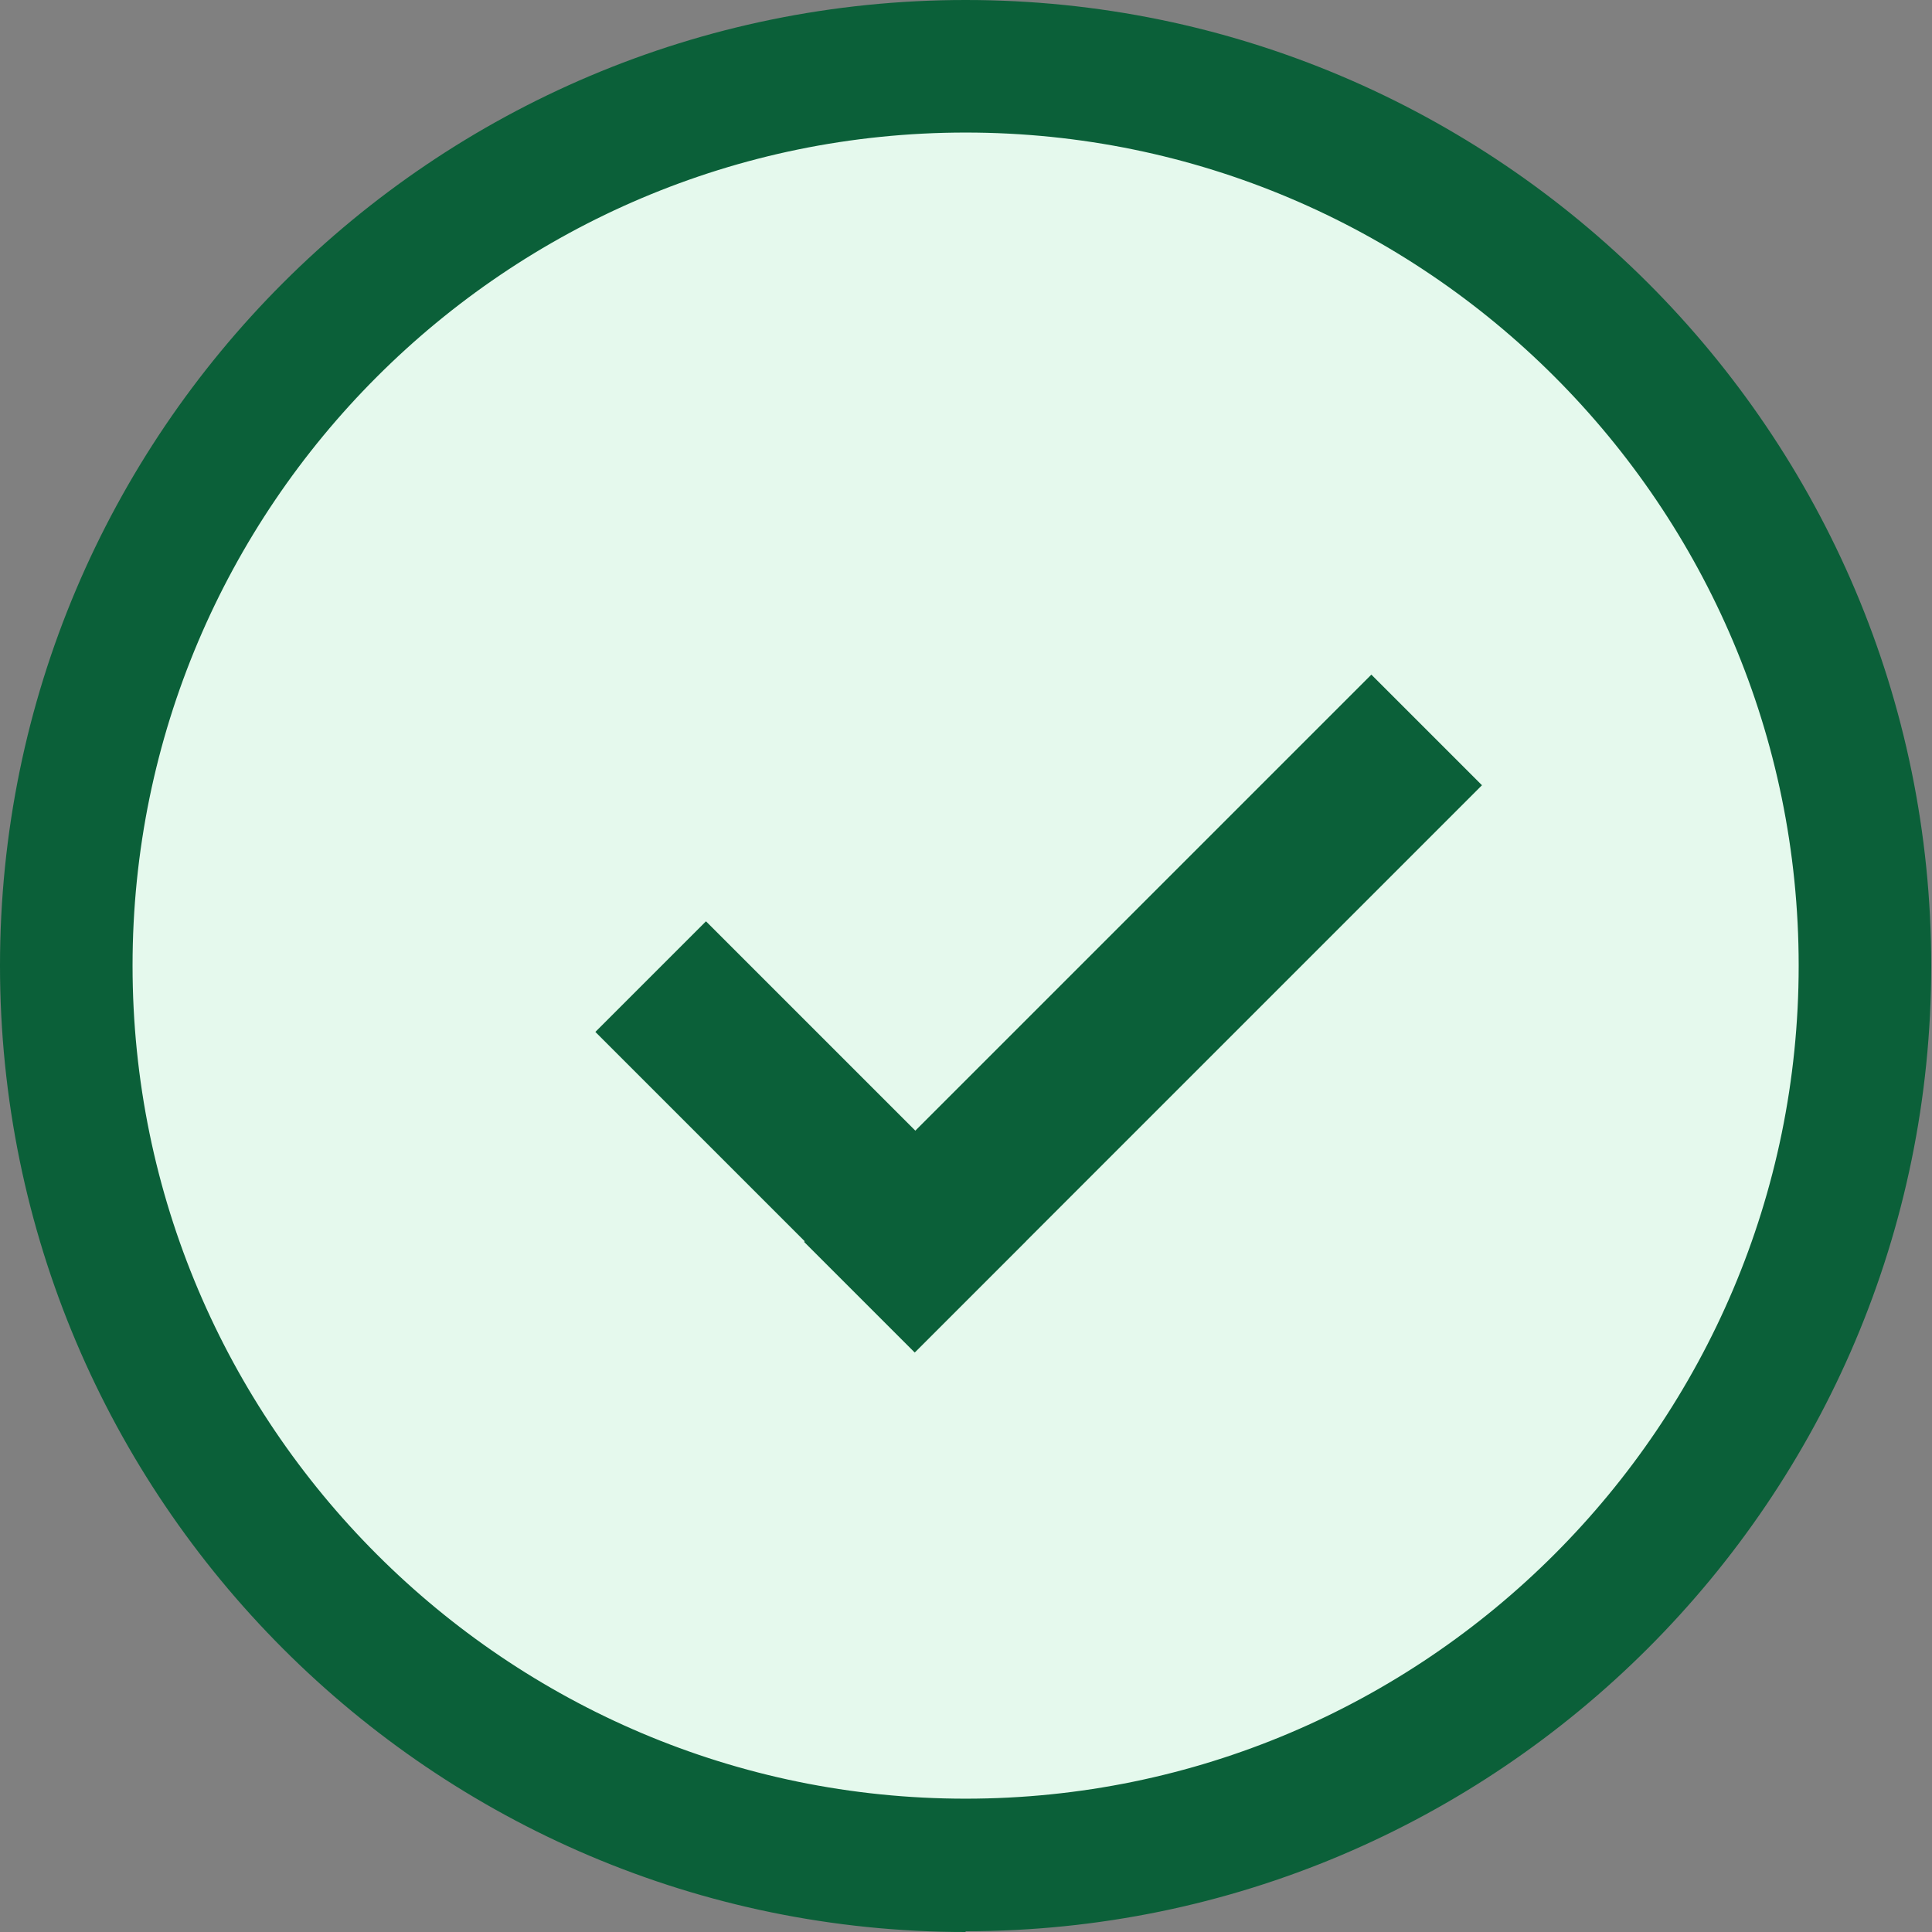
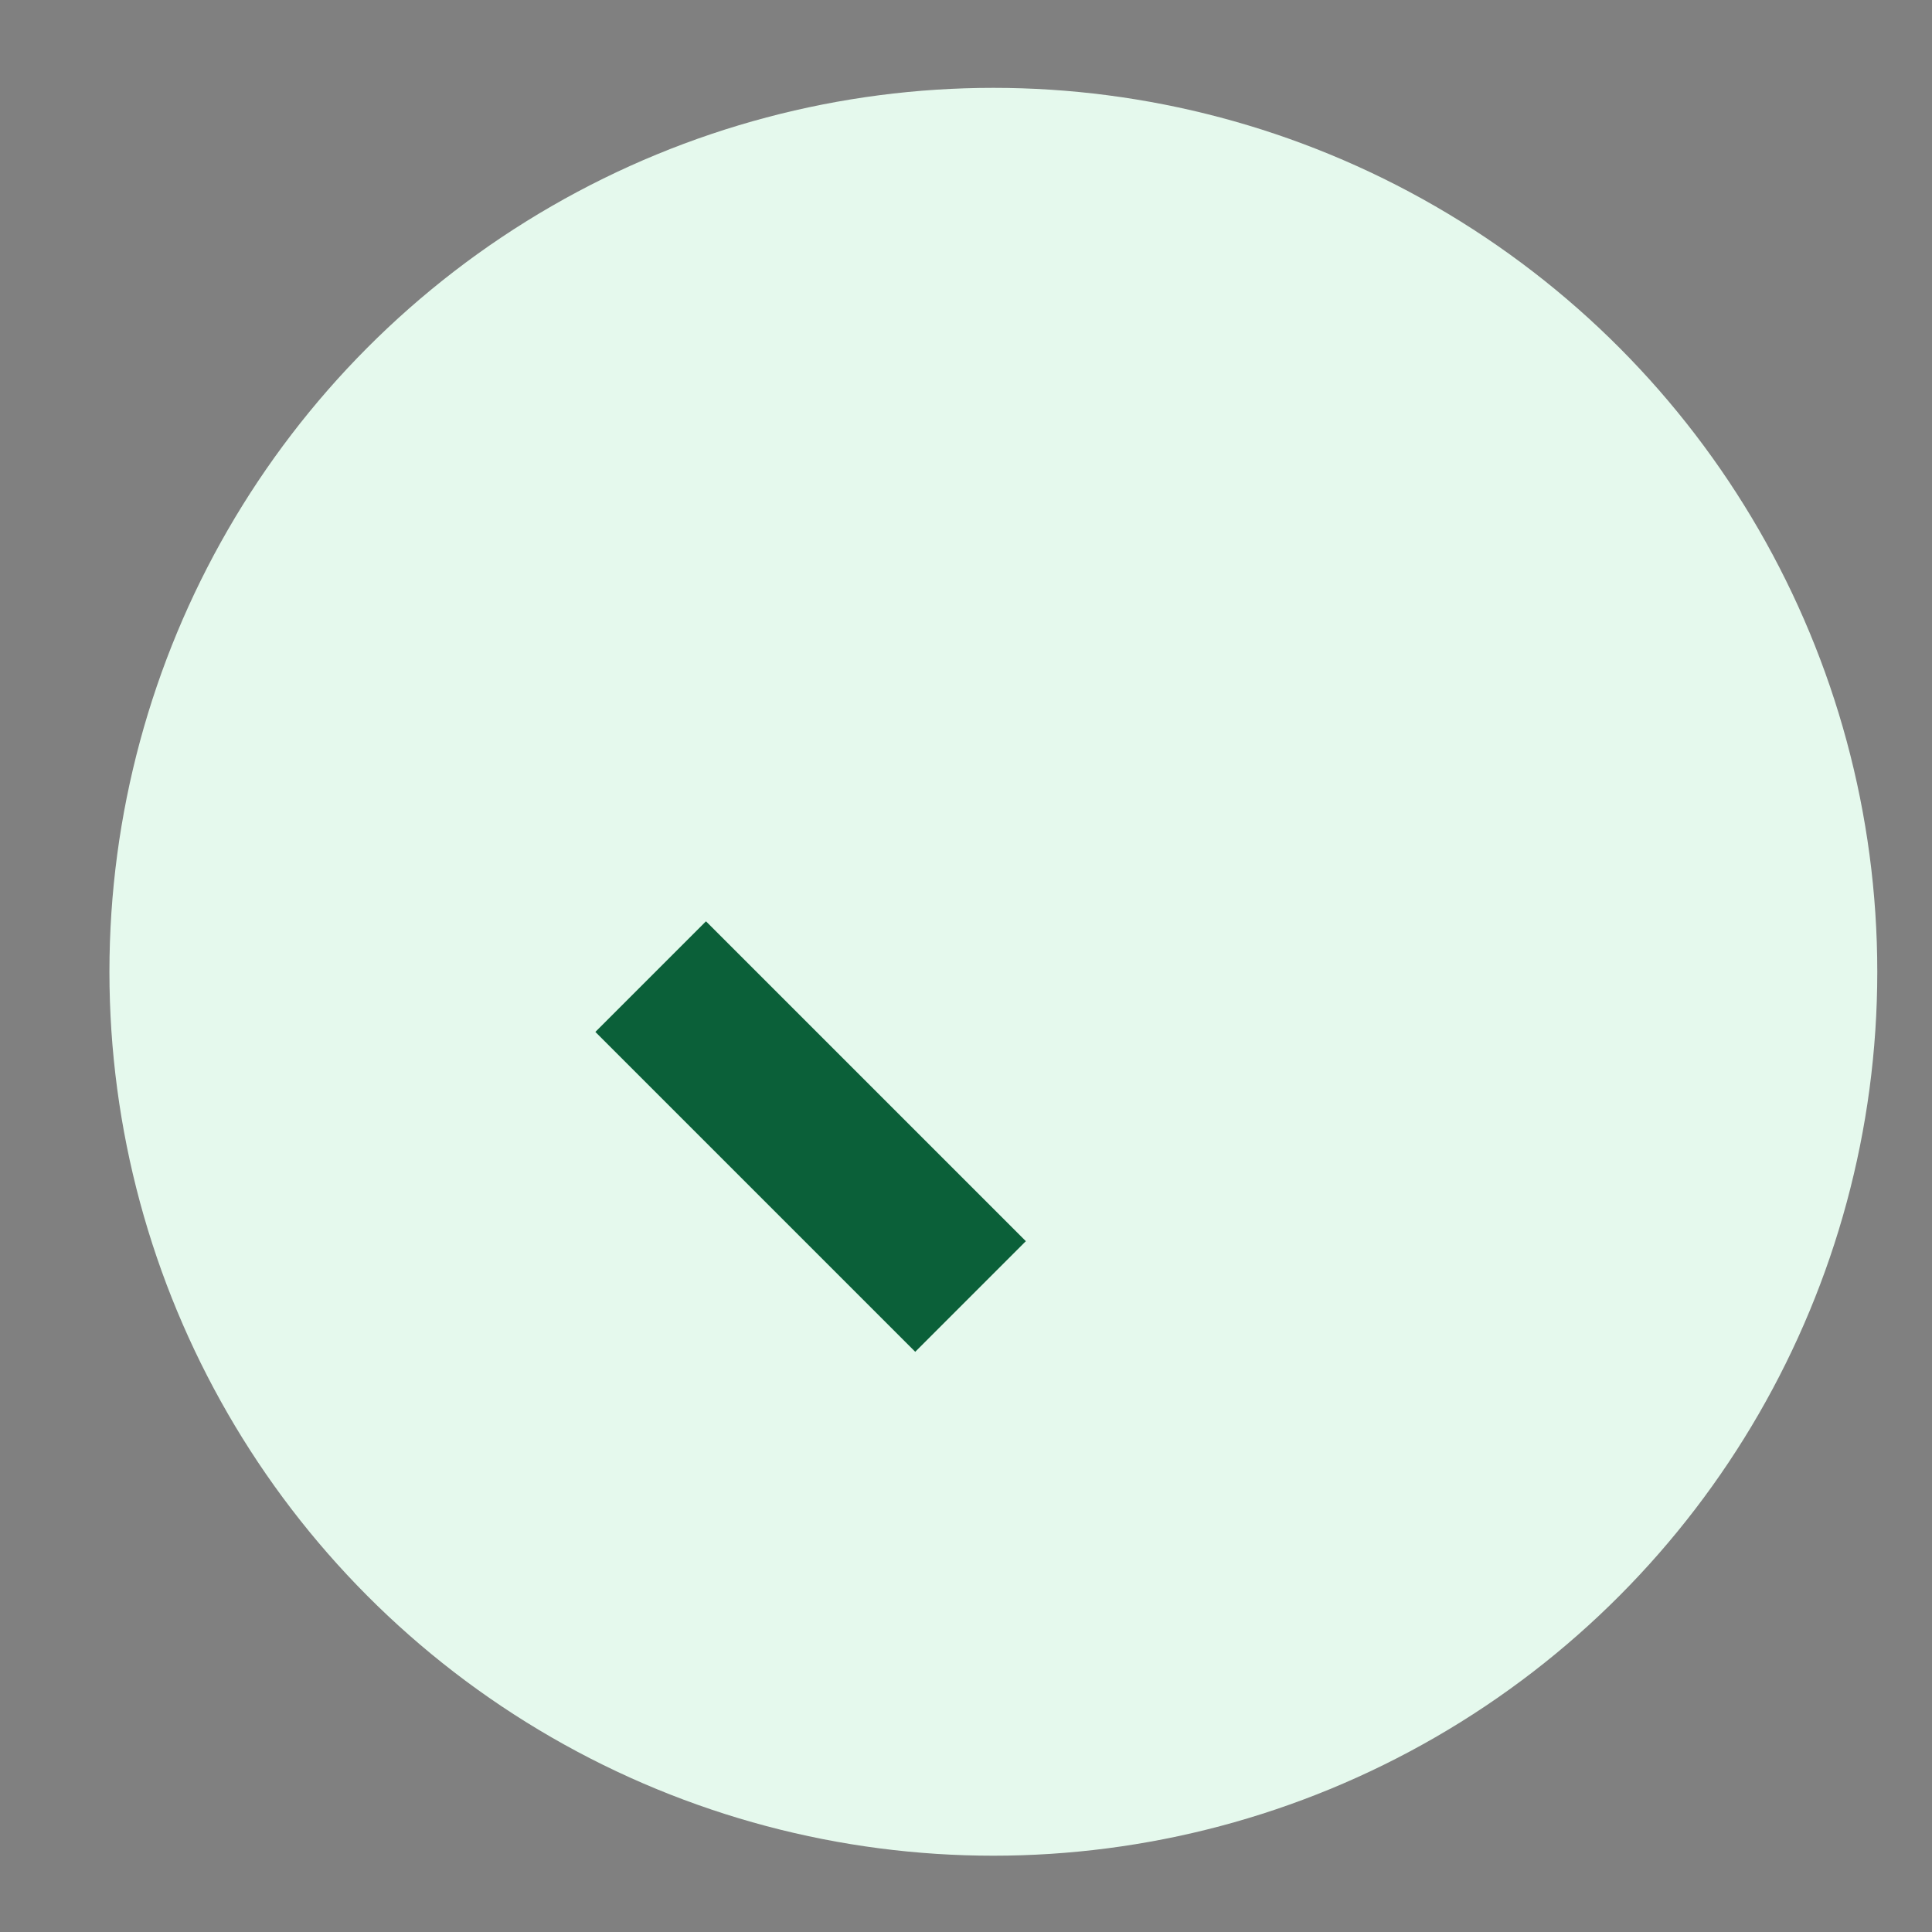
<svg xmlns="http://www.w3.org/2000/svg" id="Layer_2" data-name="Layer 2" viewBox="0 0 25.07 25.07">
  <rect x="0" y="0" width="25.07" height="25.07" fill="#808080" stroke="none" />
  <defs>
    <style>
      .cls-1 {
        fill: #0b6039;
      }

      .cls-2 {
        fill: #e5f9ed;
      }
    </style>
  </defs>
  <g id="Layer_1-2" data-name="Layer 1">
    <g>
      <circle class="cls-2" cx="12.89" cy="12.61" r="11.47" />
      <g>
-         <path class="cls-1" d="M12.53,25.07C5.62,25.07,0,19.45,0,12.53S5.62,0,12.53,0s12.53,5.62,12.53,12.53-5.62,12.53-12.53,12.53ZM12.53,1.72C6.57,1.72,1.72,6.57,1.72,12.53s4.85,10.81,10.81,10.81,10.81-4.85,10.81-10.81S18.5,1.72,12.53,1.72Z" />
        <g>
          <rect class="cls-1" x="9.5" y="11.82" width="2.03" height="5.87" transform="translate(-7.35 11.75) rotate(-45)" />
-           <rect class="cls-1" x="13.81" y="7.94" width="2.03" height="10.41" transform="translate(16.02 32.93) rotate(-135)" />
        </g>
      </g>
    </g>
  </g>
</svg>